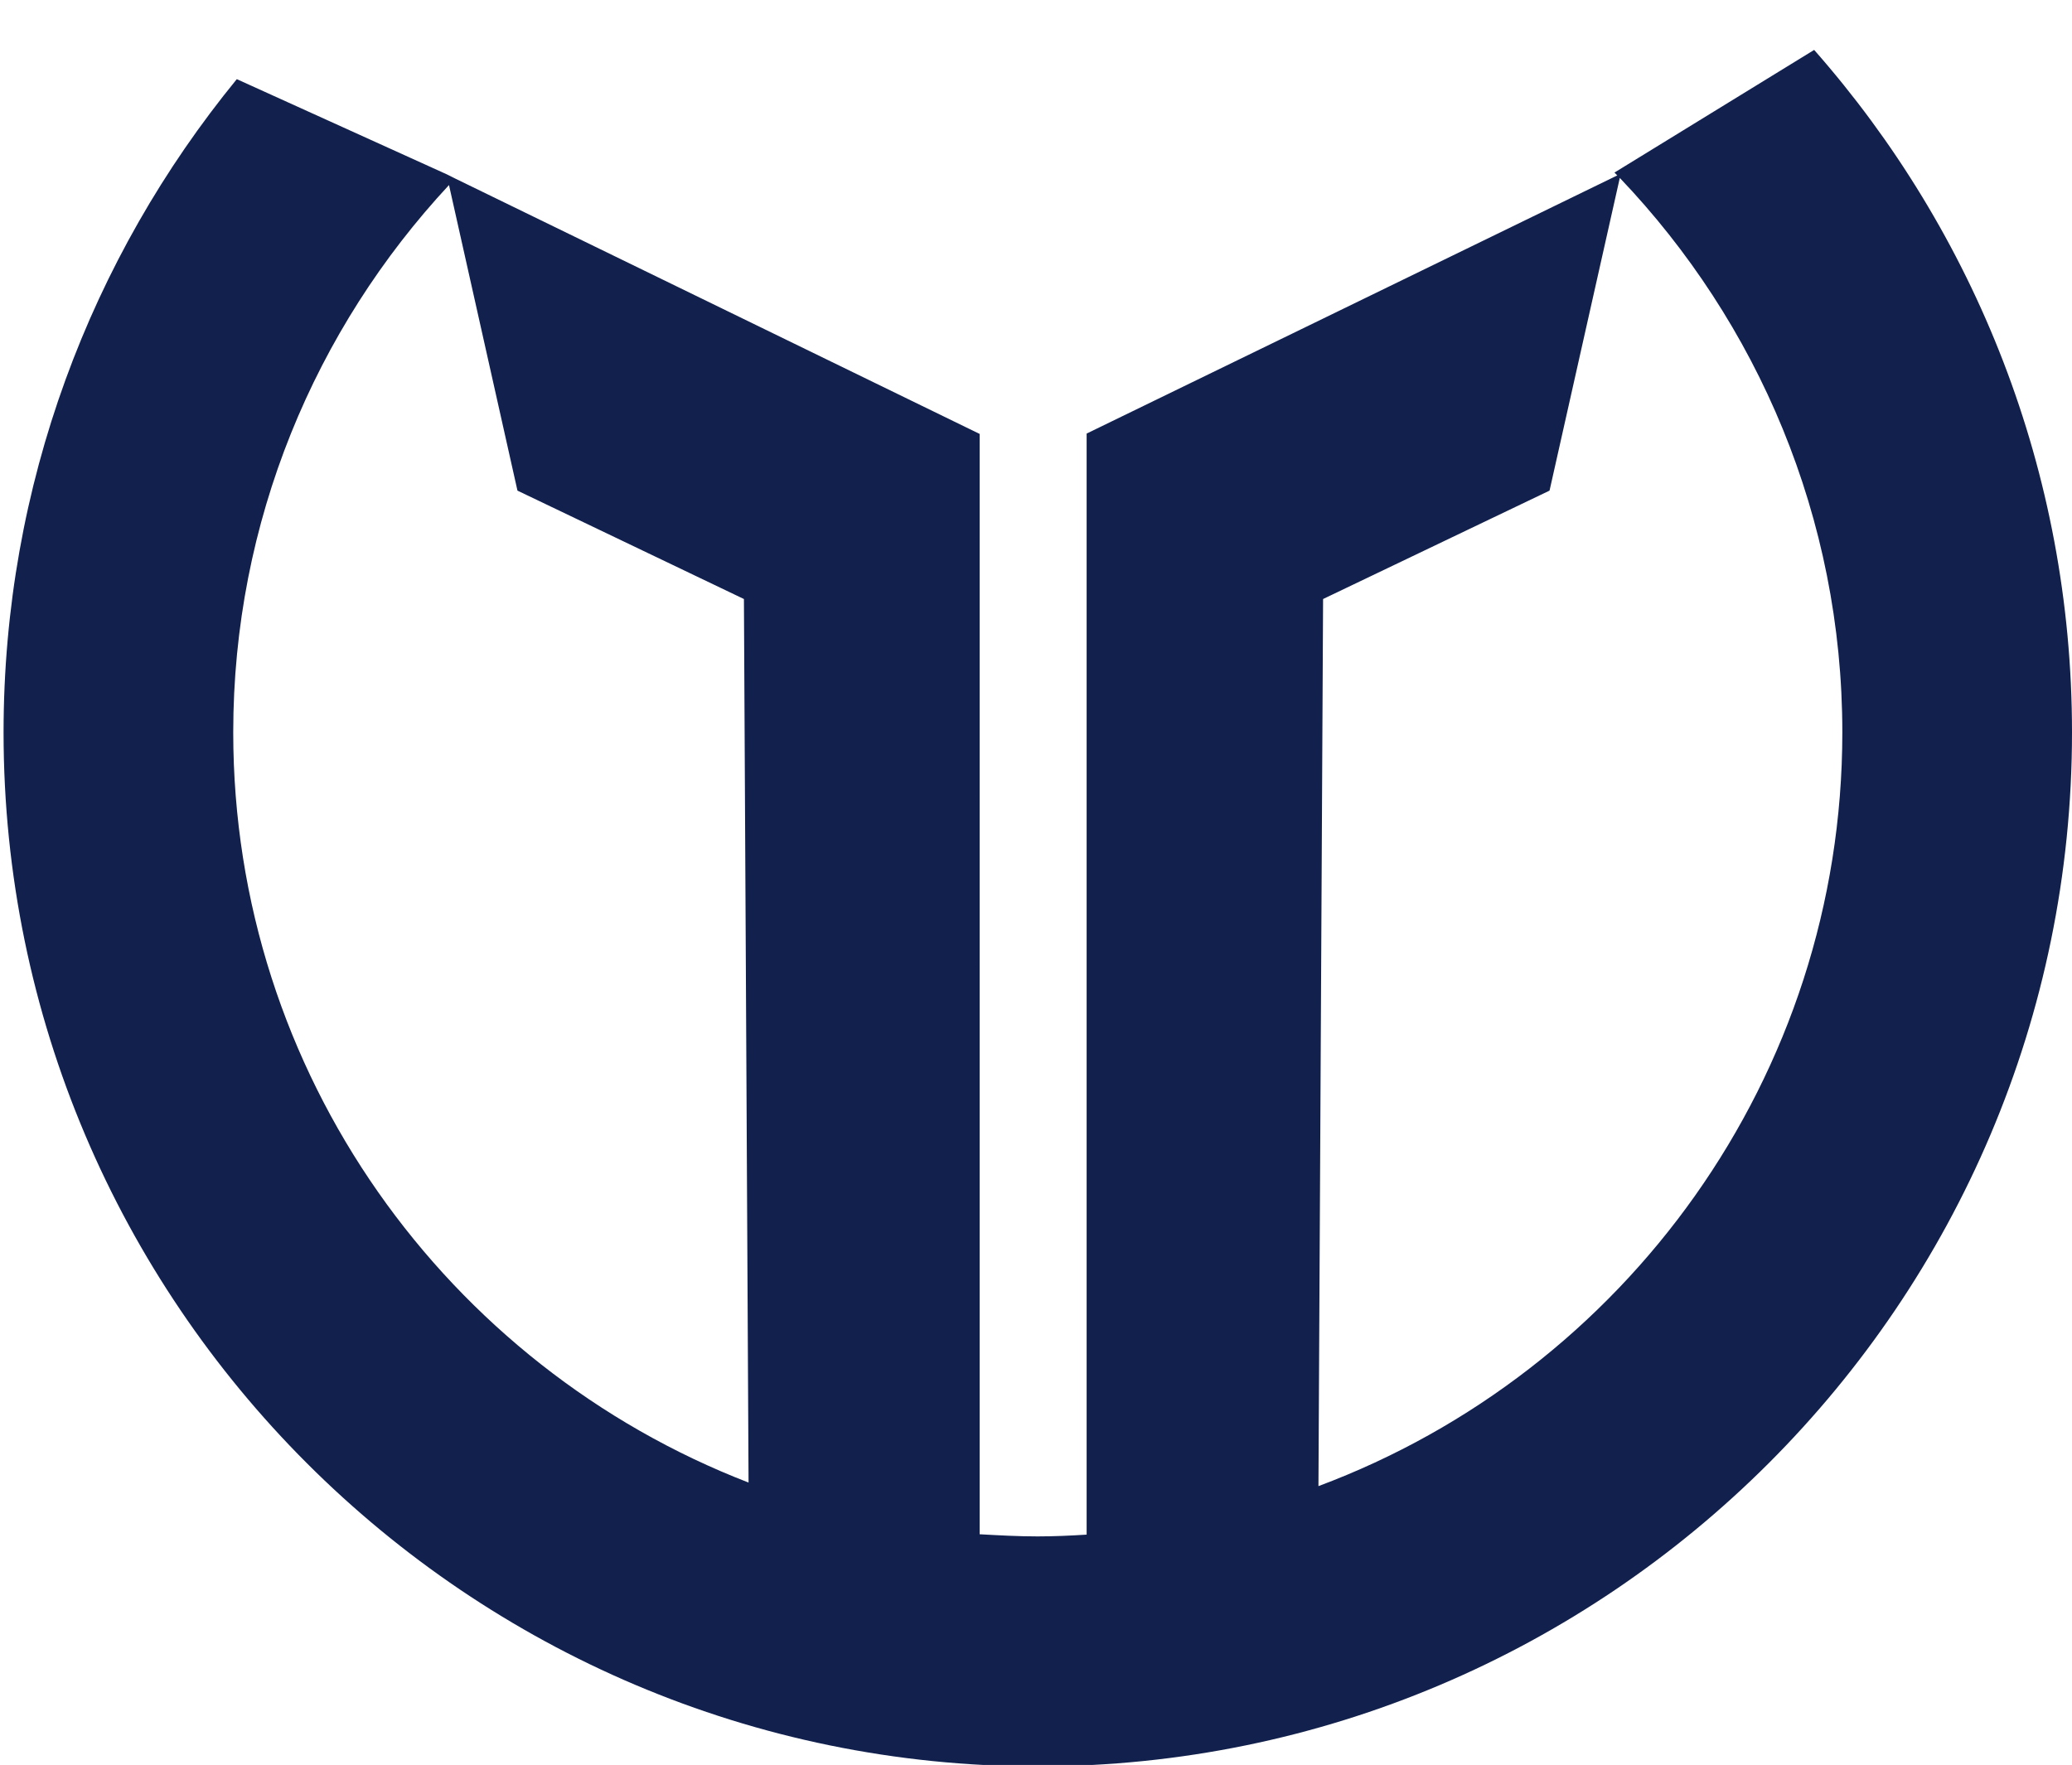
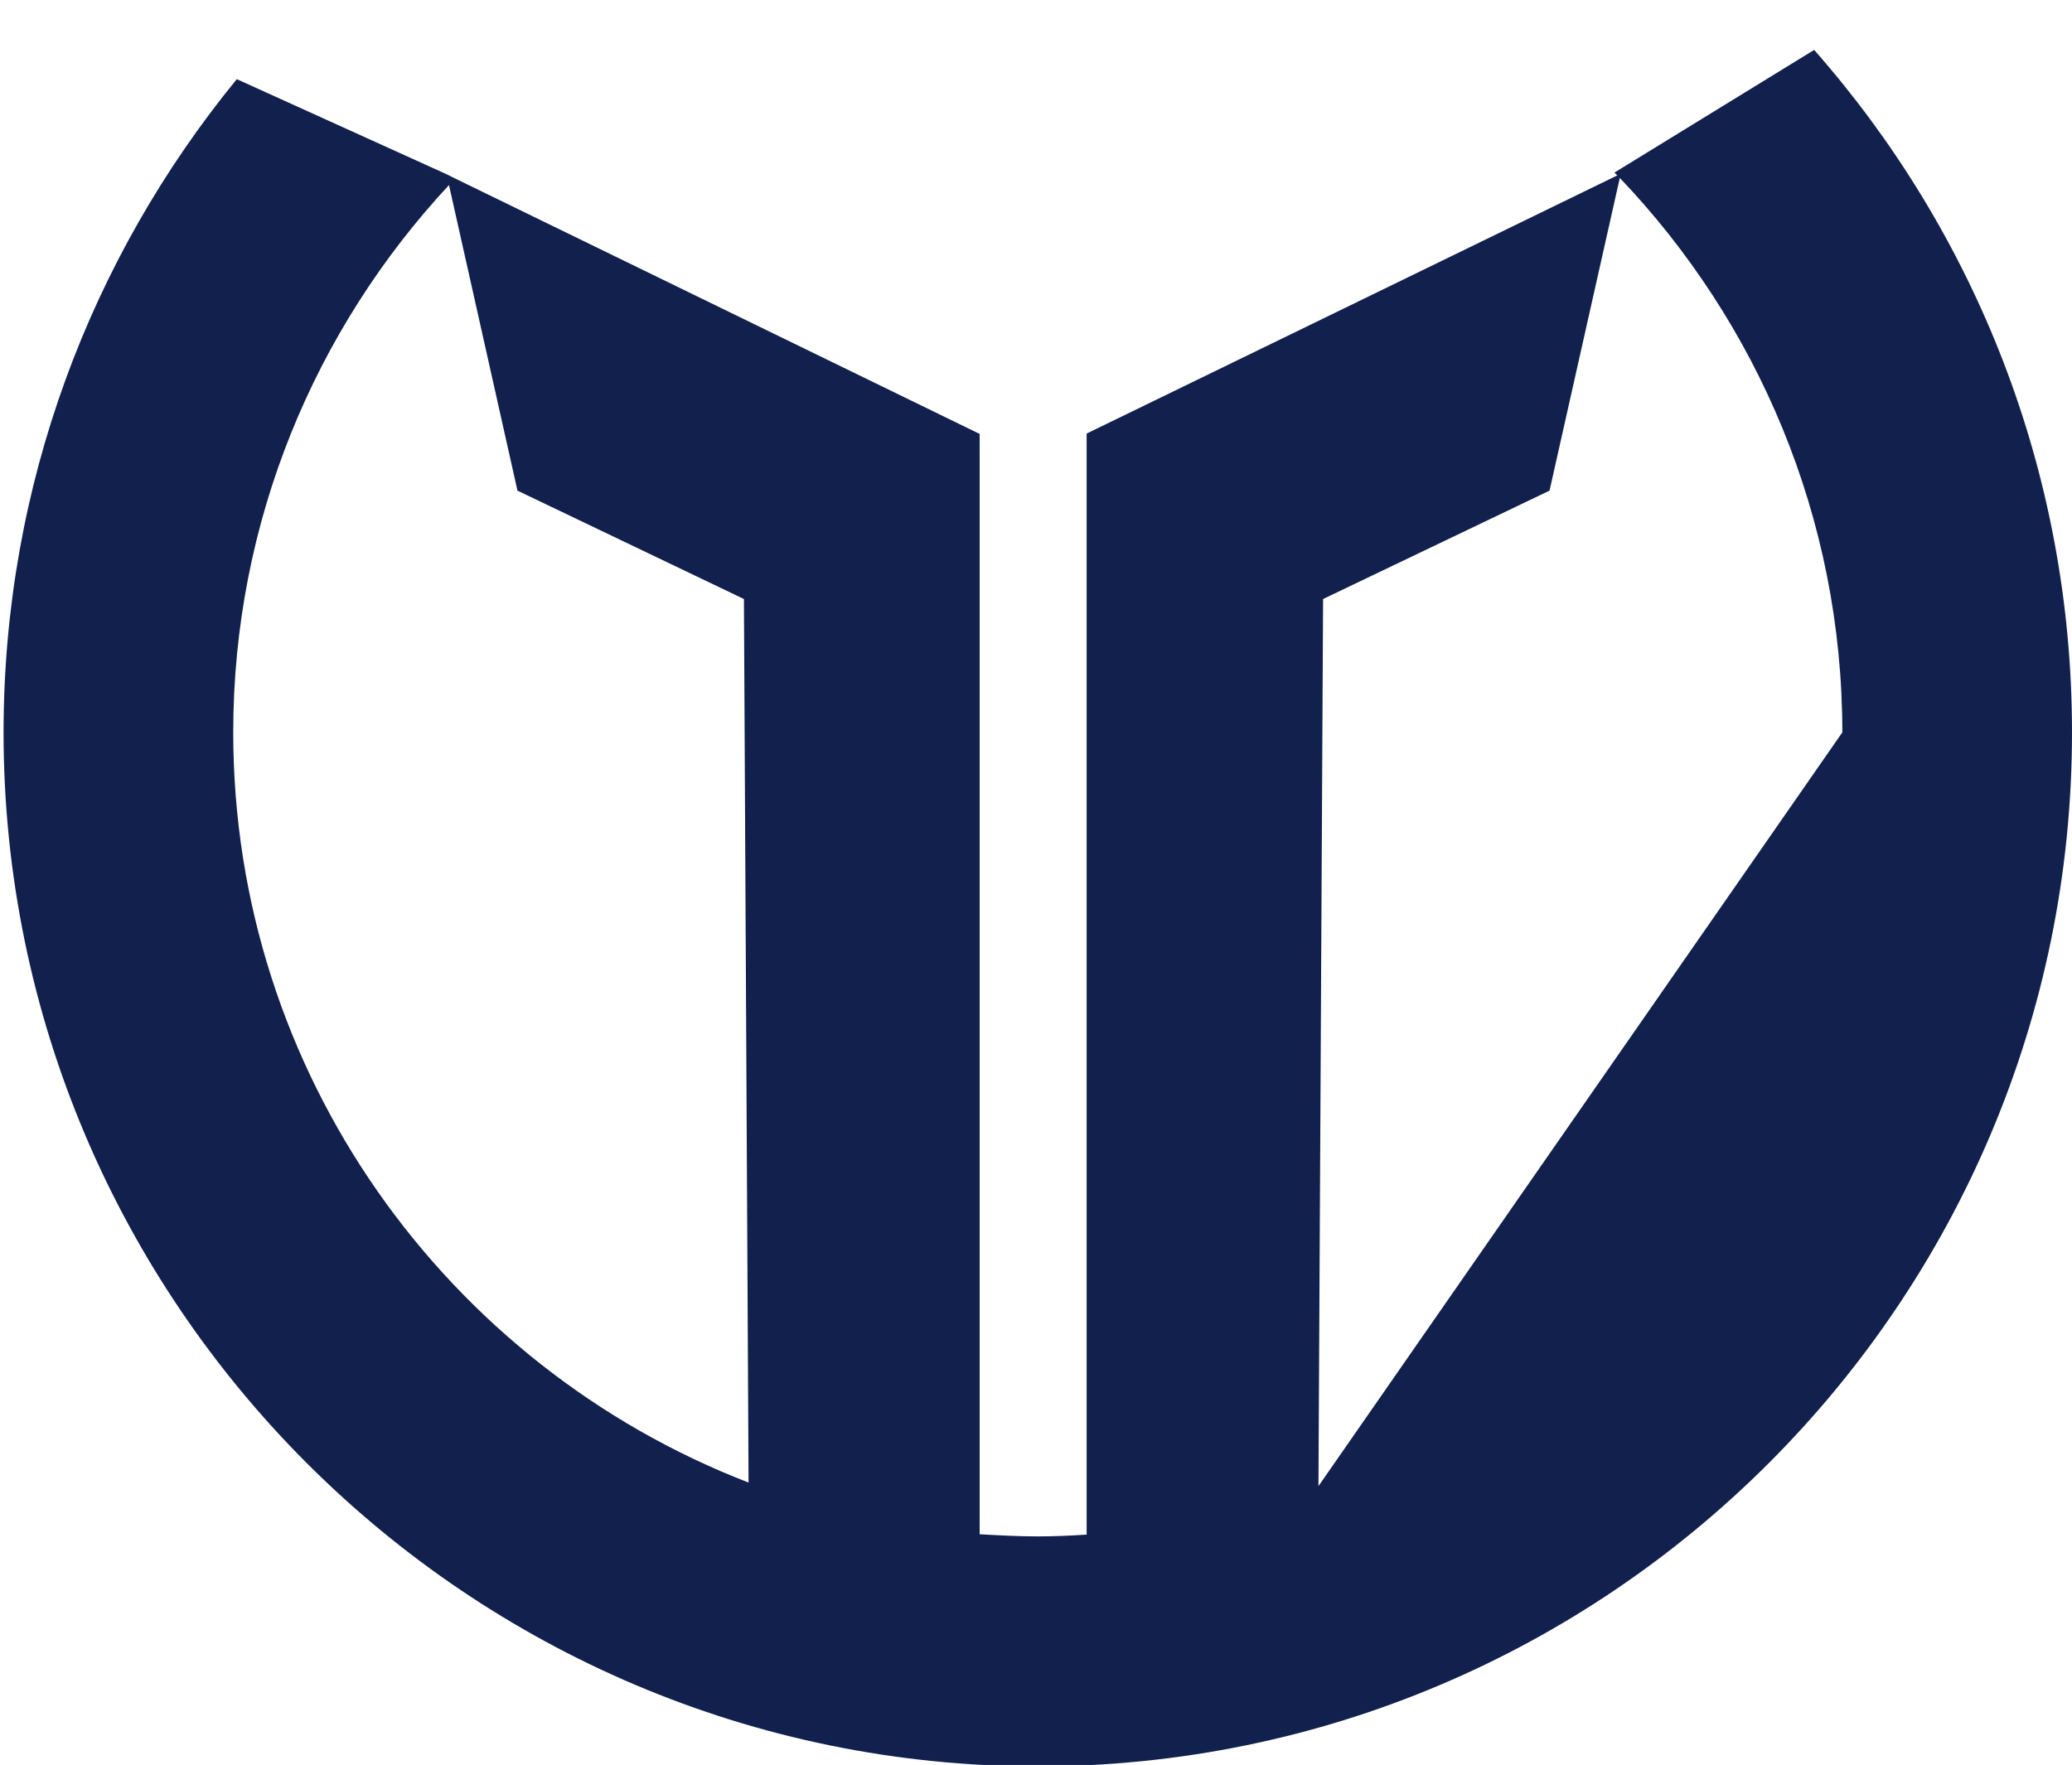
<svg xmlns="http://www.w3.org/2000/svg" version="1.1" id="Layer_1" x="0px" y="0px" viewBox="0 0 581 495" style="enable-background:new 0 0 581 495;" xml:space="preserve">
  <style type="text/css">
	.st0{fill:#11204D;}
</style>
-   <path class="st0" d="M508.7,14l-56,34.4l0.8,0.8l-86.5,42.1l-62.3,30.3v308.8c-4.6,0.3-9.2,0.5-13.8,0.5c-5.4,0-10.8-0.3-16.2-0.6  V121.7L127.7,50.1v0l-2.4-1.2L66.4,22.2C25.5,72.2,1,136,1,205.4c0,159.9,130.1,290,290,290s290-130.1,290-290  C581,132.2,553.7,65.1,508.7,14z M65.4,205.4c0-59.2,23-113.2,60.5-153.5l19.2,85.7l63.5,30.4l1.3,247.8  C125.5,383.2,65.4,301.2,65.4,205.4z M369.7,416.8L371,168l63.5-30.4l19.7-87.7c38.6,40.5,62.4,95.3,62.4,155.5  C516.6,302.1,455.4,384.8,369.7,416.8z" />
+   <path class="st0" d="M508.7,14l-56,34.4l0.8,0.8l-86.5,42.1l-62.3,30.3v308.8c-4.6,0.3-9.2,0.5-13.8,0.5c-5.4,0-10.8-0.3-16.2-0.6  V121.7L127.7,50.1v0l-2.4-1.2L66.4,22.2C25.5,72.2,1,136,1,205.4c0,159.9,130.1,290,290,290s290-130.1,290-290  C581,132.2,553.7,65.1,508.7,14z M65.4,205.4c0-59.2,23-113.2,60.5-153.5l19.2,85.7l63.5,30.4l1.3,247.8  C125.5,383.2,65.4,301.2,65.4,205.4z M369.7,416.8L371,168l63.5-30.4l19.7-87.7c38.6,40.5,62.4,95.3,62.4,155.5  z" />
</svg>